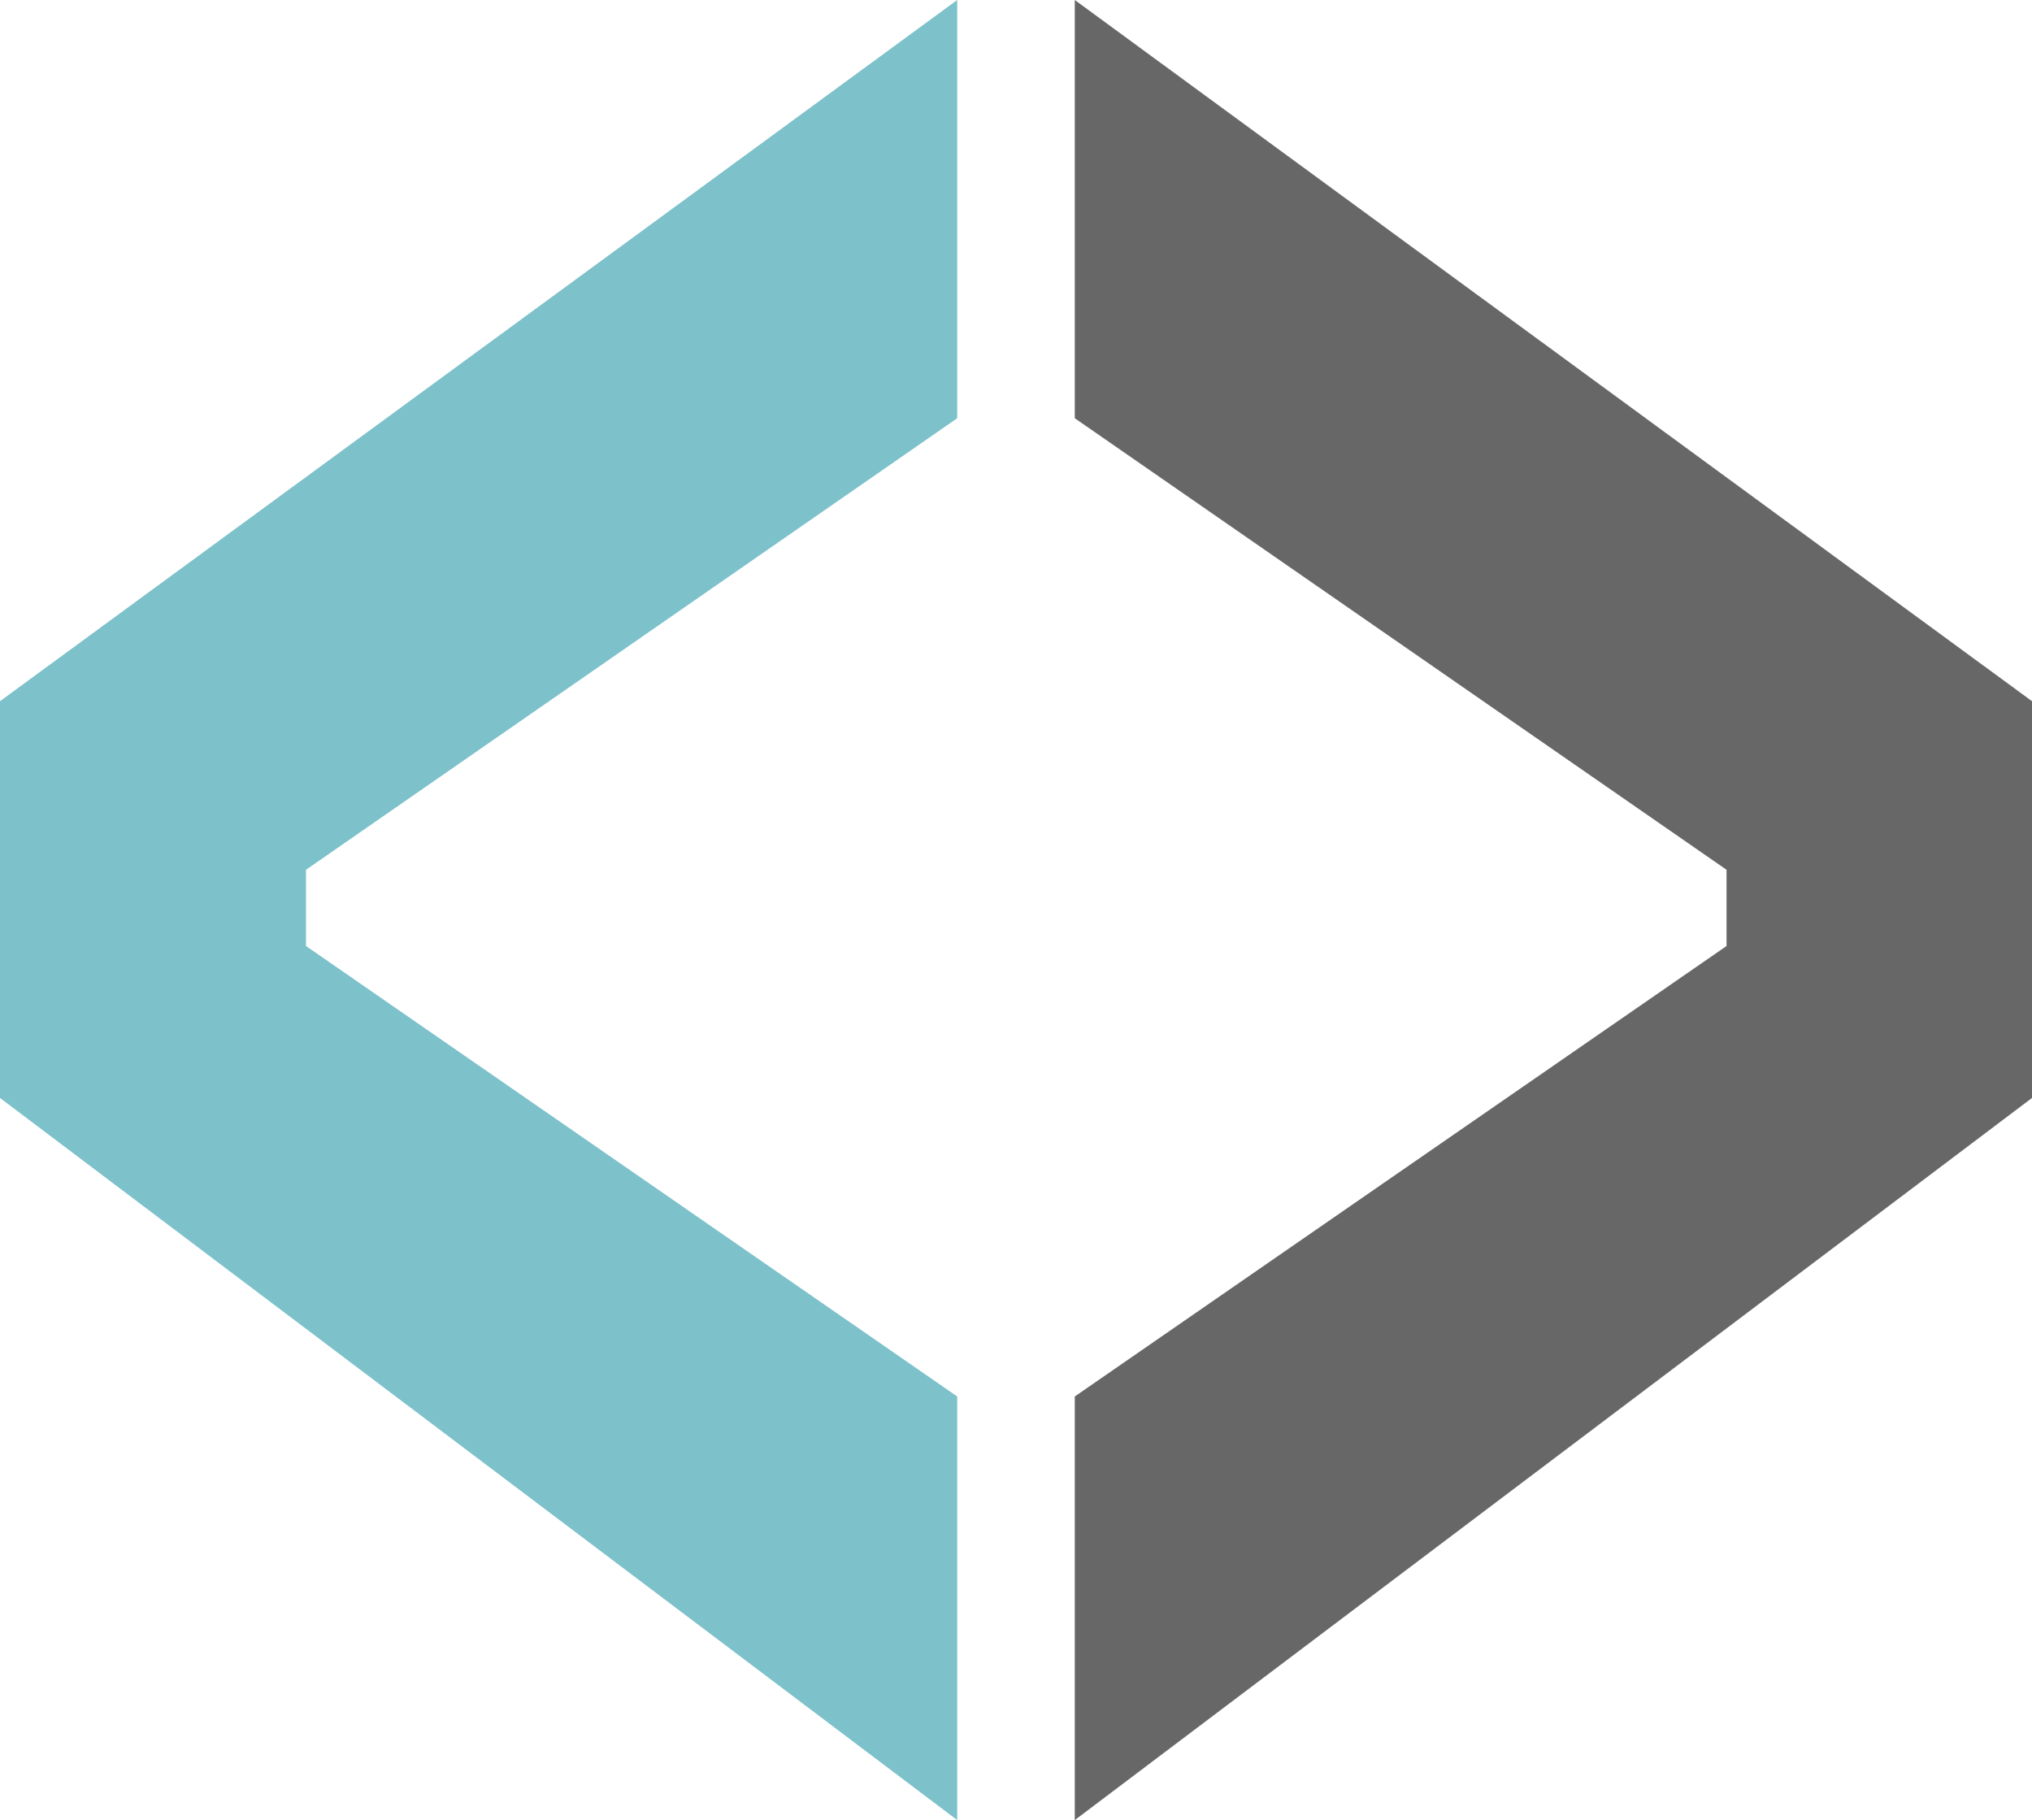
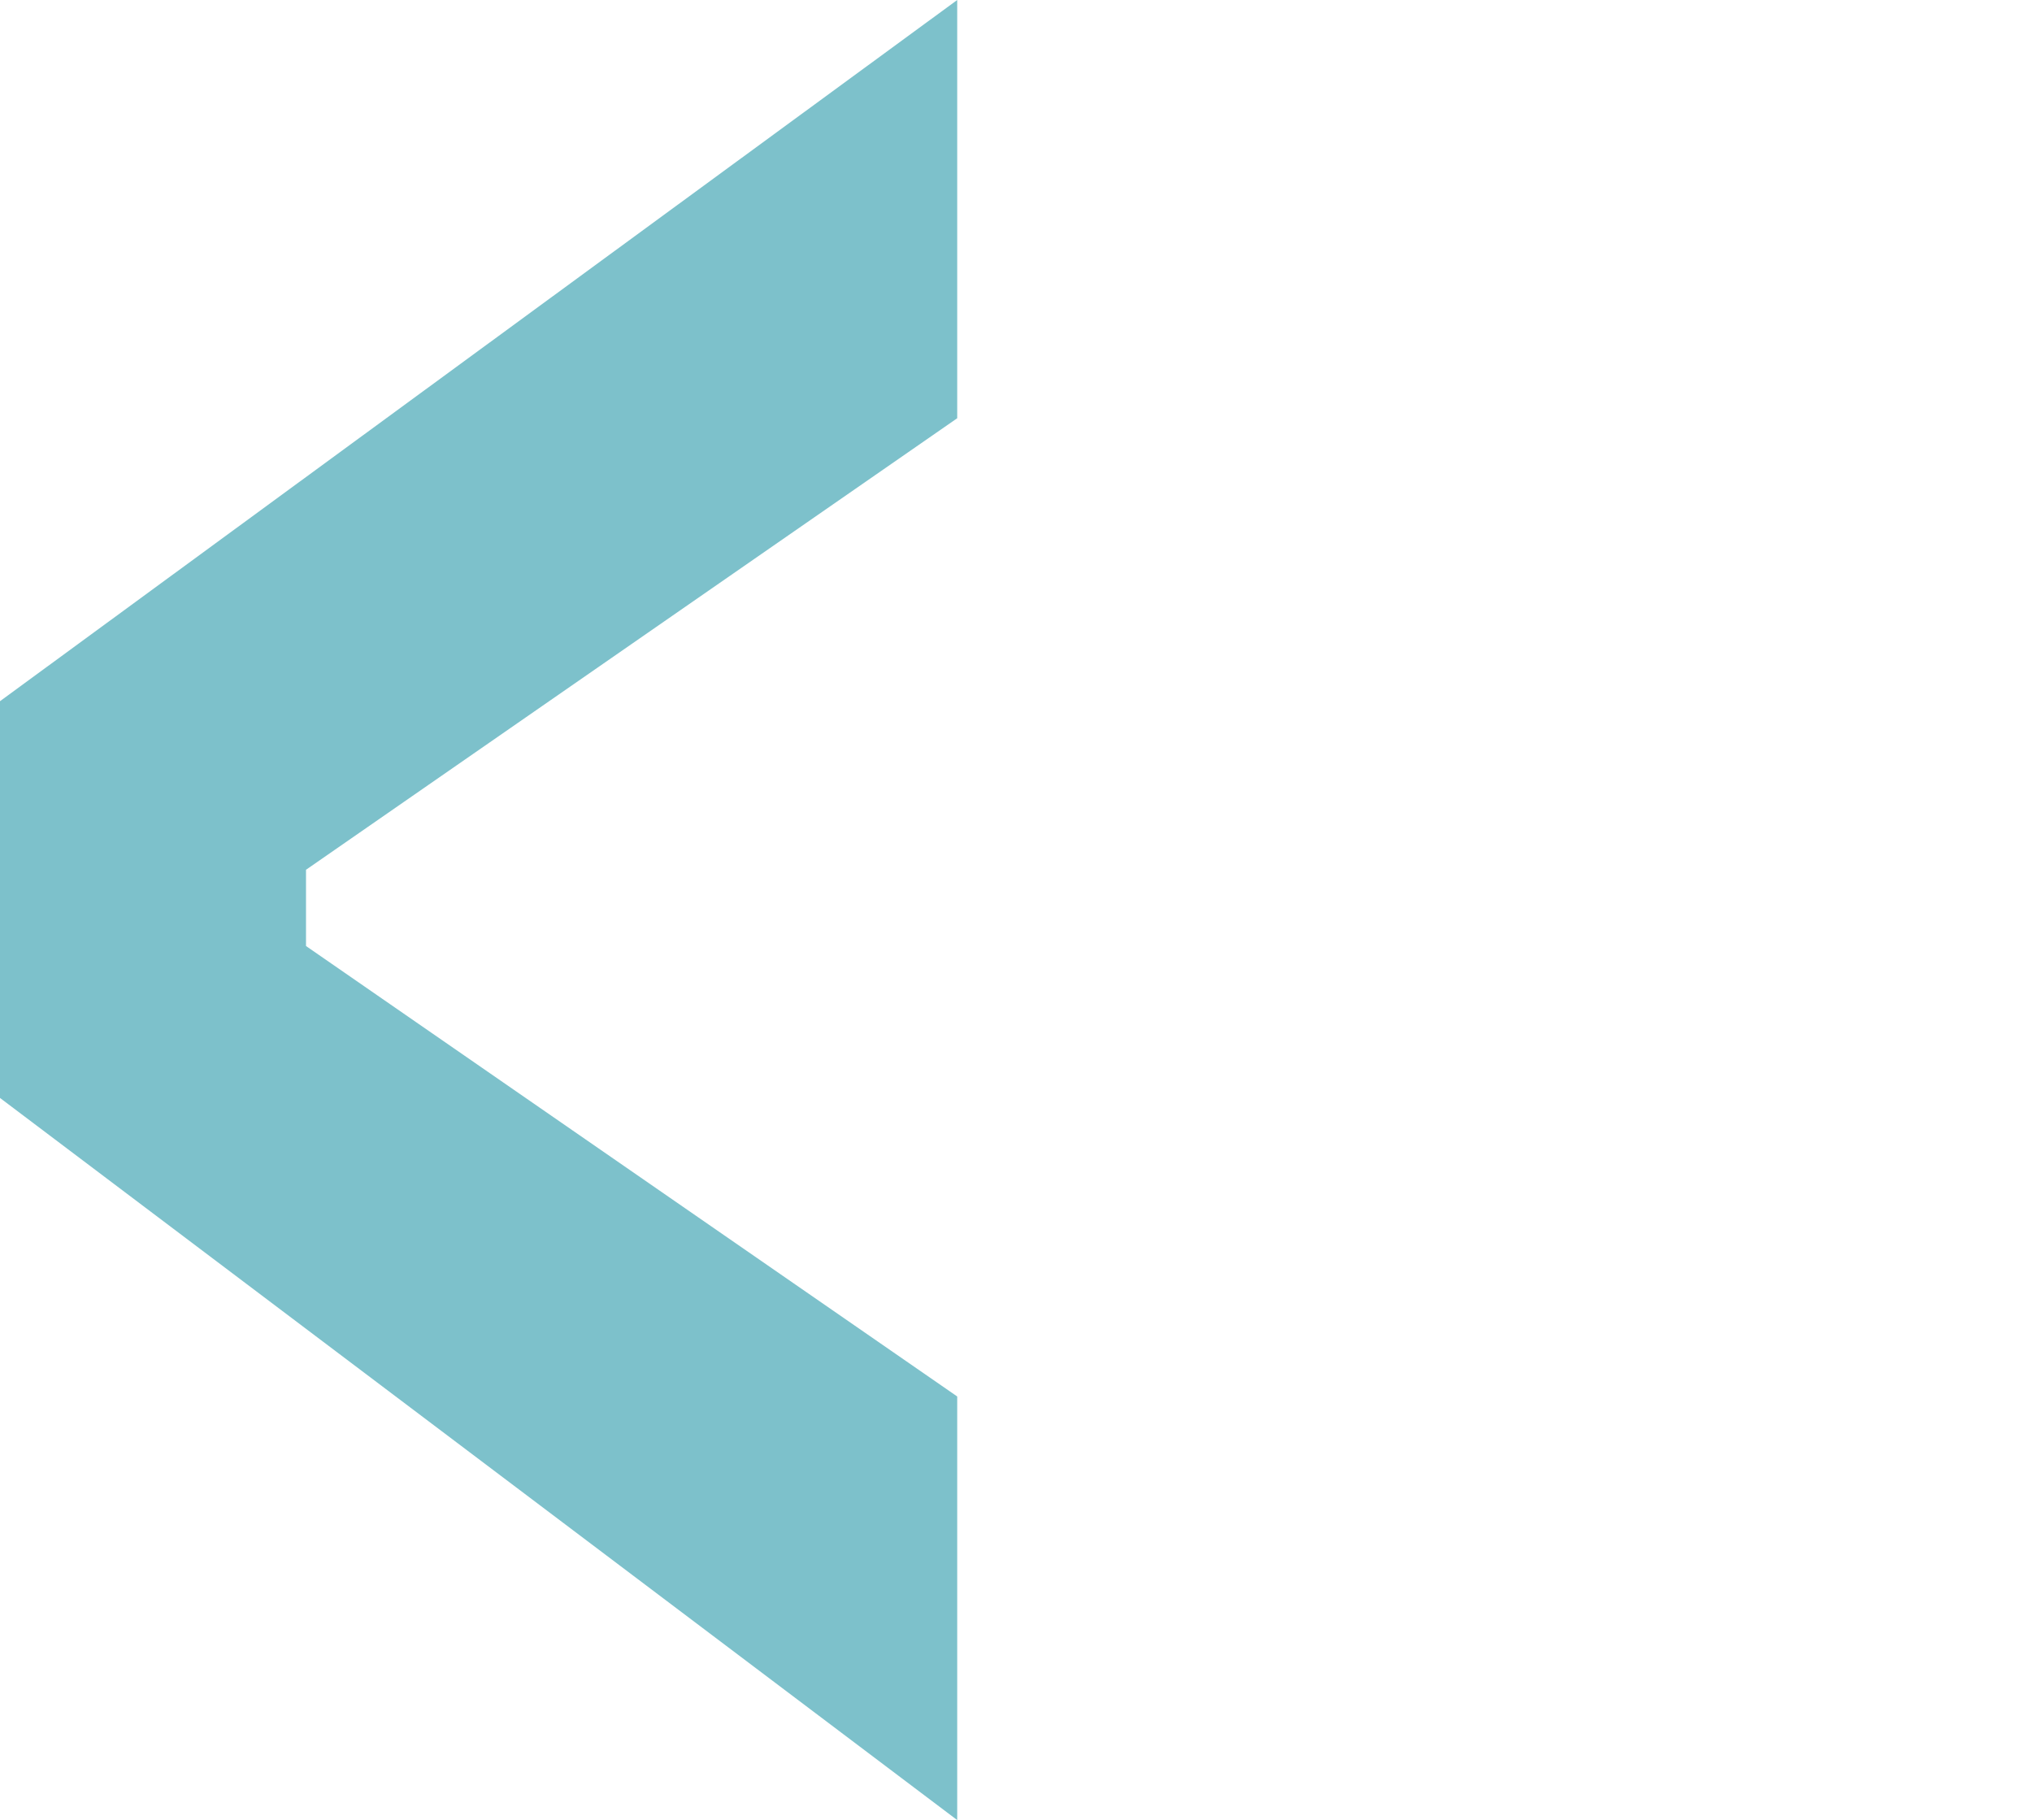
<svg xmlns="http://www.w3.org/2000/svg" version="1.1" id="Capa_1" x="0px" y="0px" viewBox="0 0 37.85 33.9" style="enable-background:new 0 0 37.85 33.9;" xml:space="preserve">
  <style type="text/css">
	.st0{fill:#7DC1CB;}
	.st1{fill:#676767;}
</style>
  <polygon class="st0" points="0,13.06 17.83,0 17.83,7.79 5.7,16.2 5.7,17.62 17.83,26.01 17.83,33.9 0,20.45 " />
-   <polygon class="st1" points="37.85,13.06 20.02,0 20.02,7.79 32.16,16.2 32.16,17.62 20.02,26.01 20.02,33.9 37.85,20.45 " />
</svg>